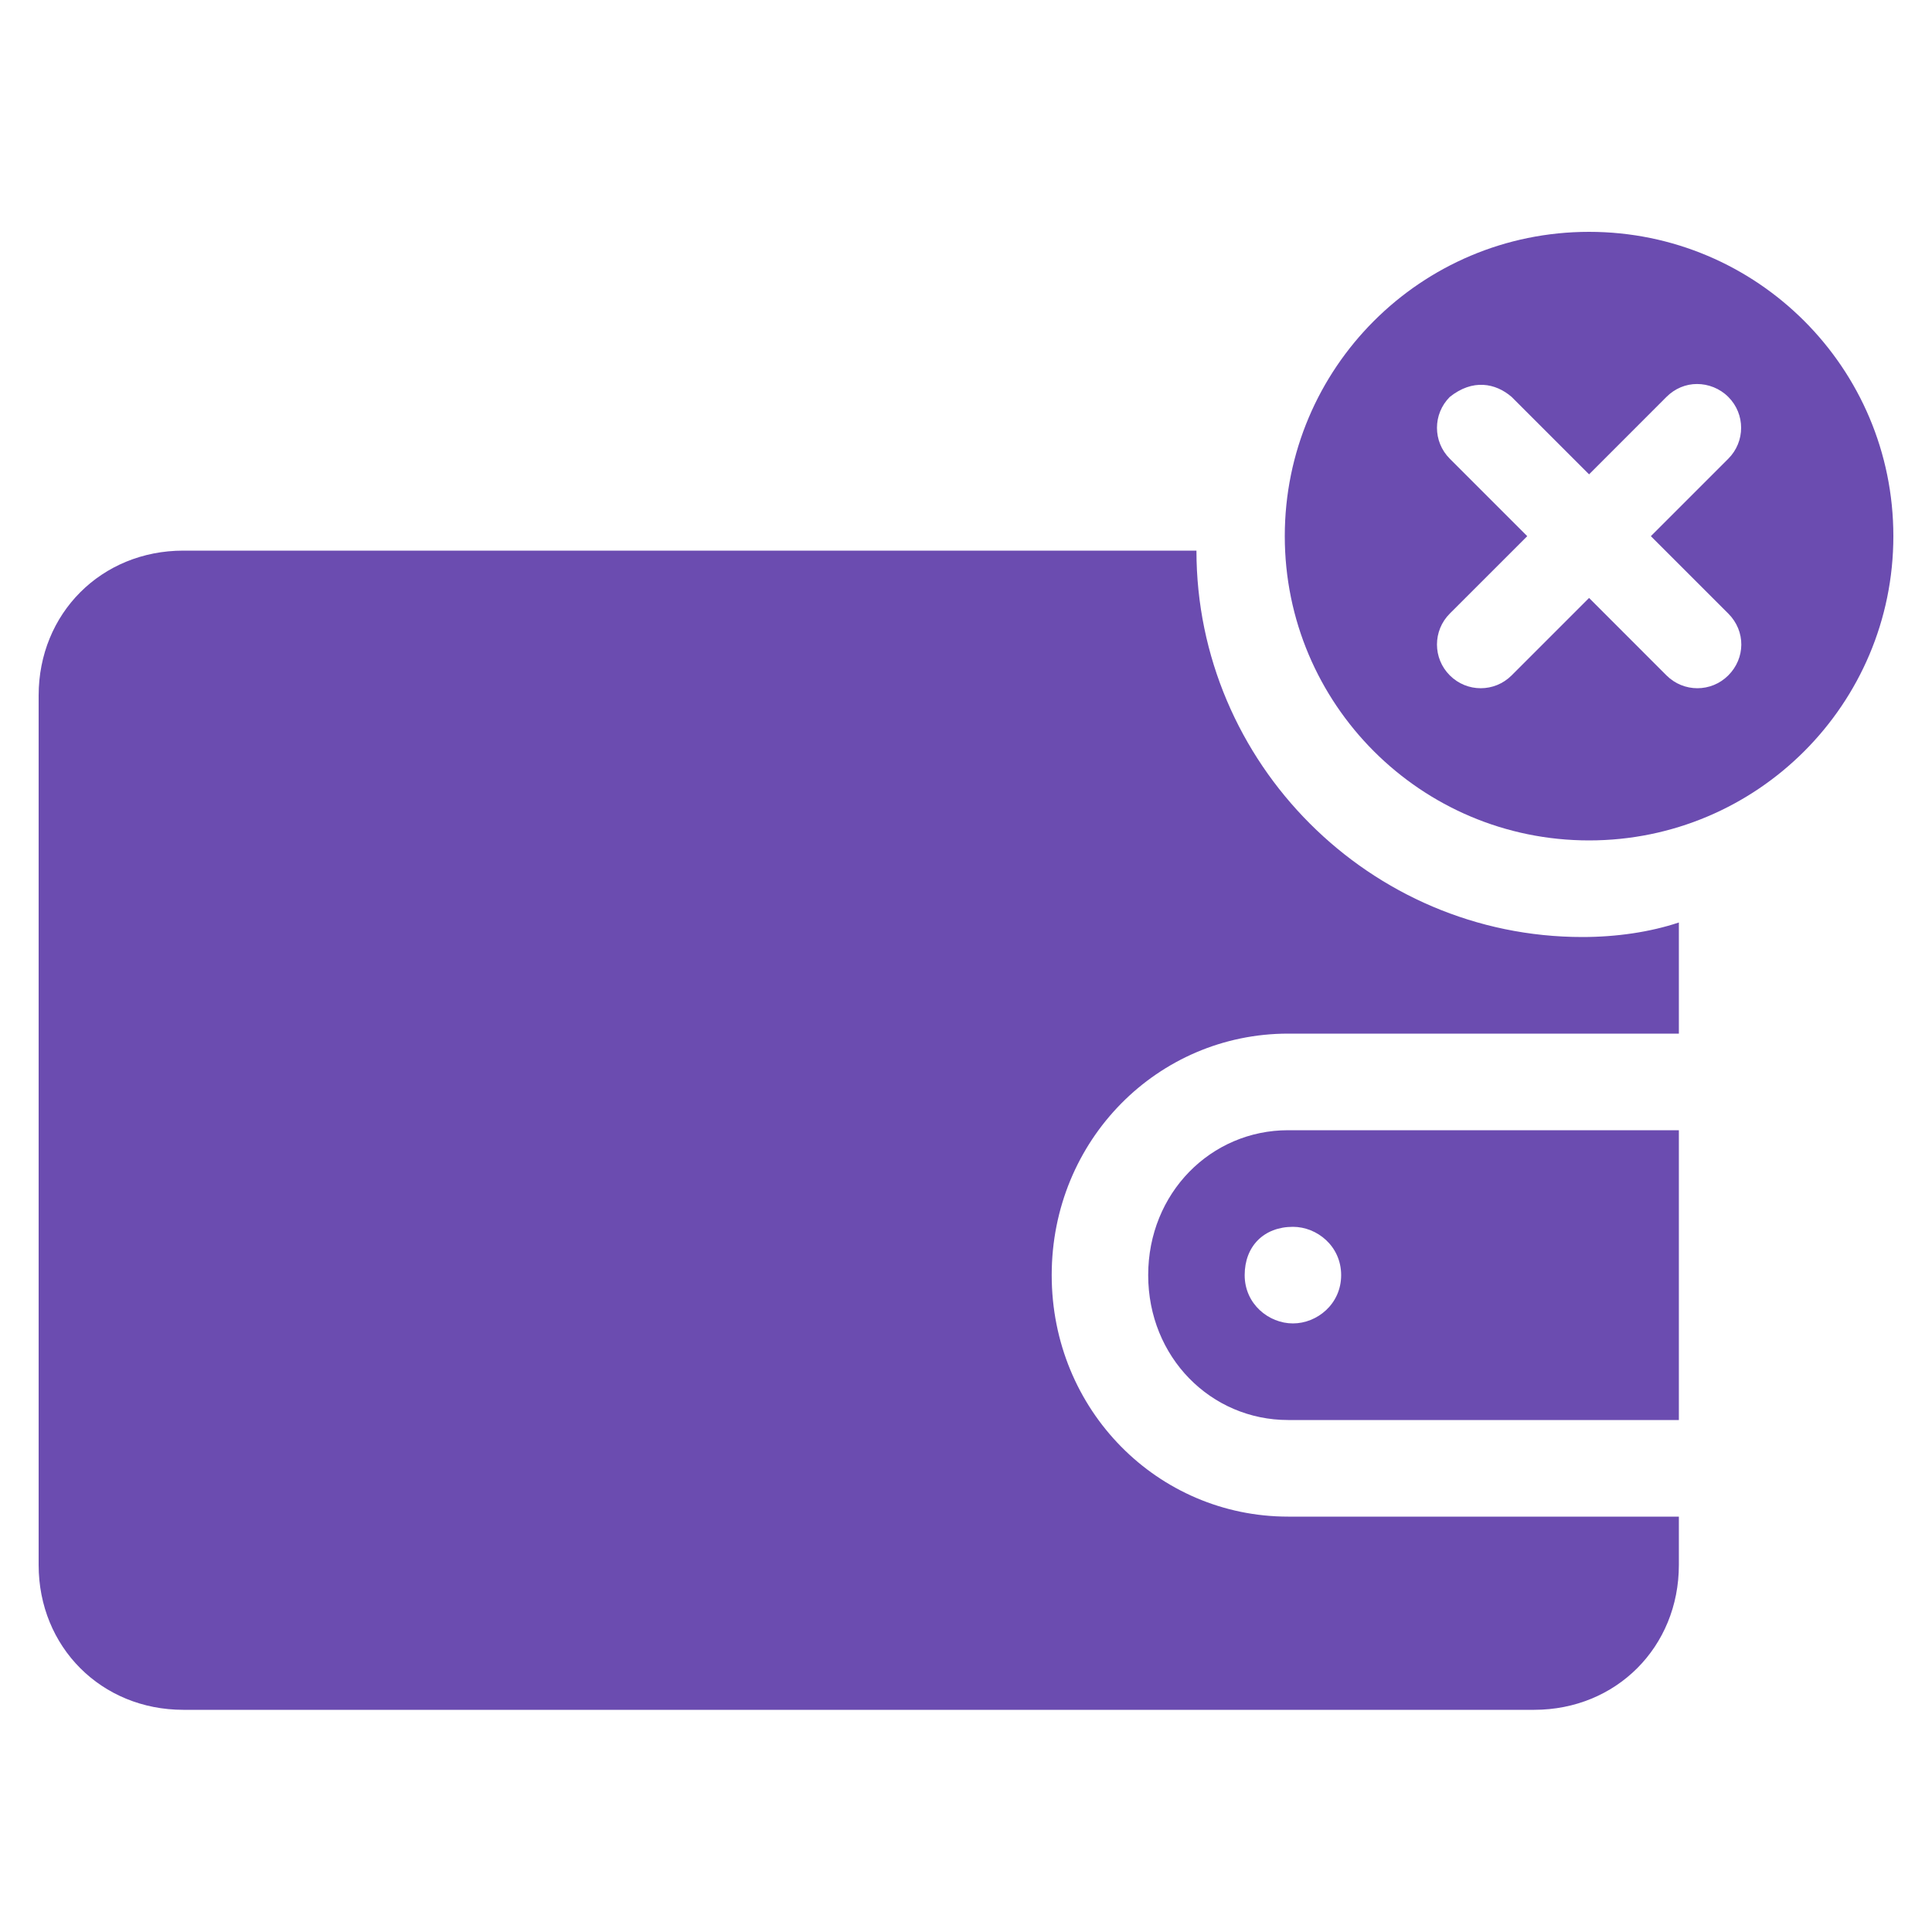
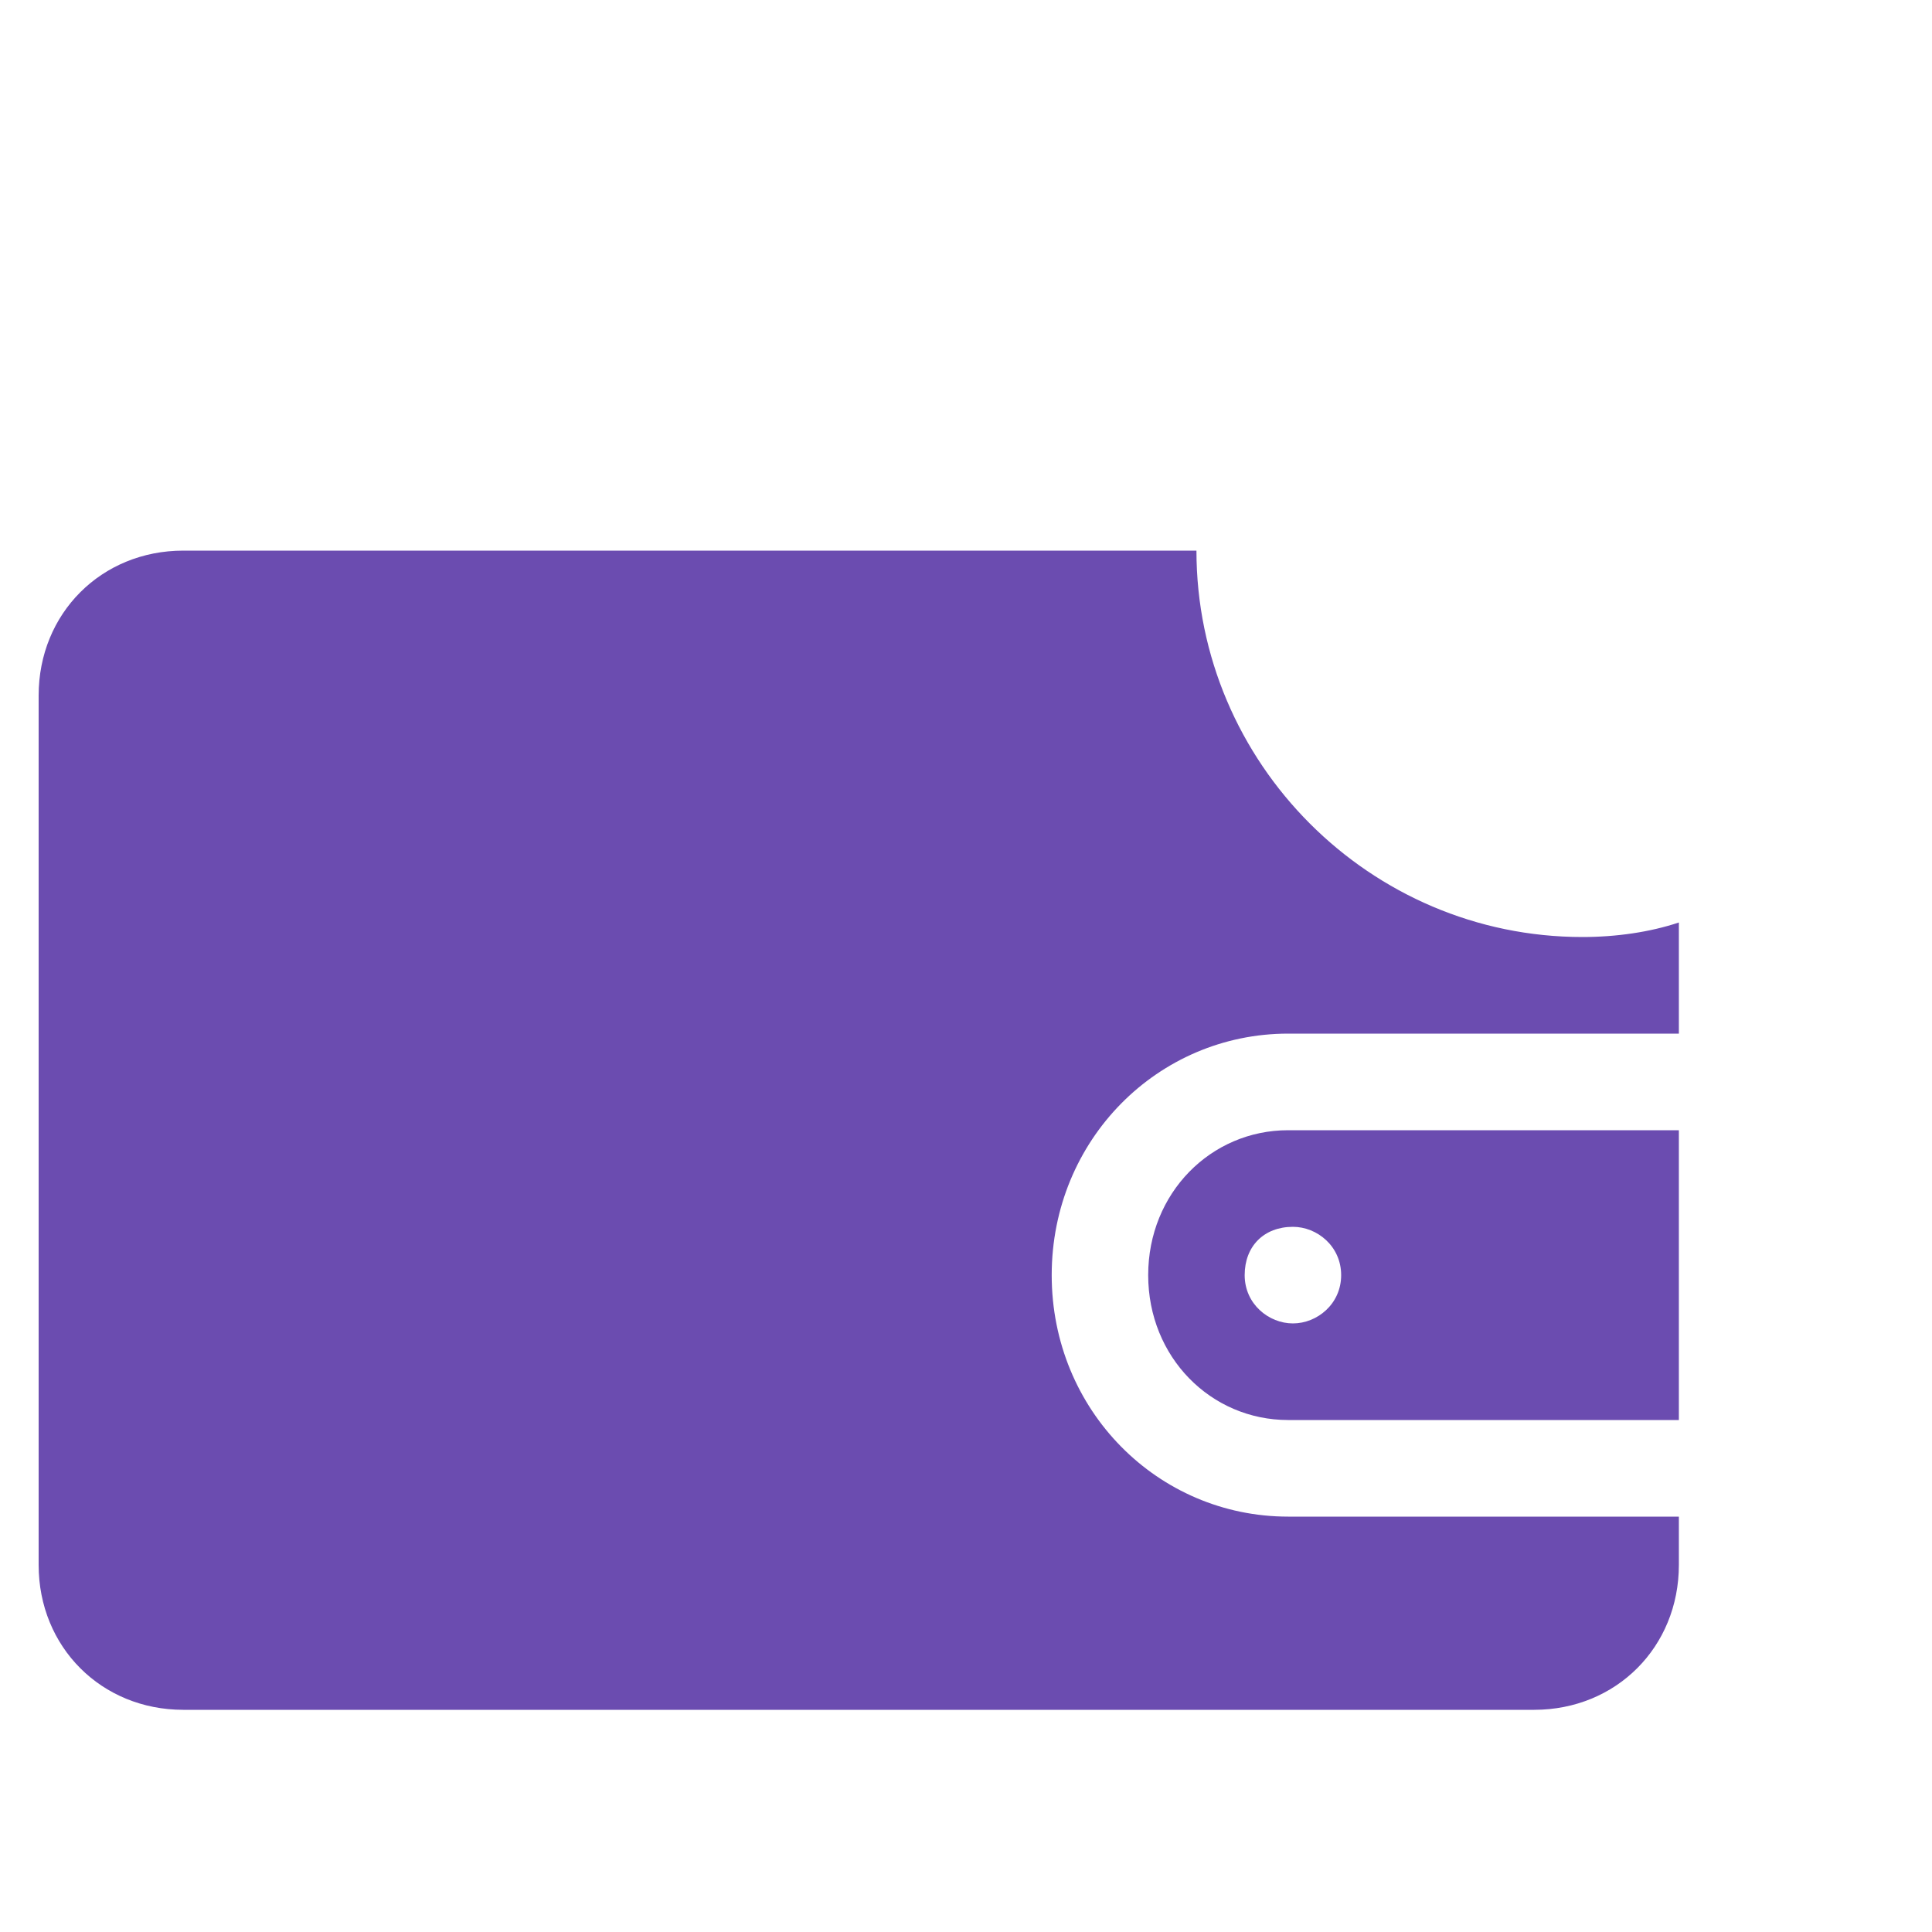
<svg xmlns="http://www.w3.org/2000/svg" width="50" height="50" viewBox="0 0 50 50" fill="none">
-   <path d="M41.125 6C36.776 6 33.25 9.526 33.25 13.875C33.25 18.224 36.776 21.75 41.125 21.75C45.474 21.75 49 18.224 49 13.875C49 9.525 45.474 6 41.125 6ZM43.919 9.938C44.209 9.938 44.507 10.051 44.728 10.272C45.171 10.714 45.171 11.429 44.728 11.872L42.724 13.876L44.728 15.879C45.184 16.336 45.171 17.036 44.728 17.479C44.286 17.922 43.571 17.922 43.128 17.479L41.125 15.475L39.121 17.479C38.678 17.922 37.964 17.922 37.521 17.479C37.078 17.037 37.078 16.322 37.521 15.879L39.525 13.876L37.521 11.872C37.078 11.429 37.078 10.715 37.521 10.272C38.112 9.8 38.703 9.912 39.121 10.272L41.125 12.276L43.128 10.272C43.35 10.051 43.63 9.938 43.919 9.938Z" fill="#6B4CB0" />
  <path d="M4.745 14.25C2.623 14.25 1 15.875 1 18V40.5C1 42.625 2.623 44.25 4.745 44.25H39.703C41.826 44.25 43.449 42.625 43.449 40.5V39.25H33.337C29.966 39.25 27.218 36.5 27.218 33C27.218 29.5 29.966 26.75 33.337 26.75H43.449V23.874C42.7 24.124 41.826 24.25 40.952 24.25C35.458 24.25 30.964 19.75 30.964 14.25L4.745 14.25ZM33.336 29.25C31.339 29.25 29.715 30.875 29.715 33C29.715 35.125 31.339 36.75 33.337 36.75H43.449V29.25H33.336ZM33.461 31.75C34.085 31.75 34.709 32.25 34.709 33C34.709 33.75 34.085 34.25 33.461 34.25C32.837 34.25 32.212 33.75 32.212 33C32.212 32.25 32.712 31.75 33.461 31.75Z" fill="#6B4CB0" />
</svg>